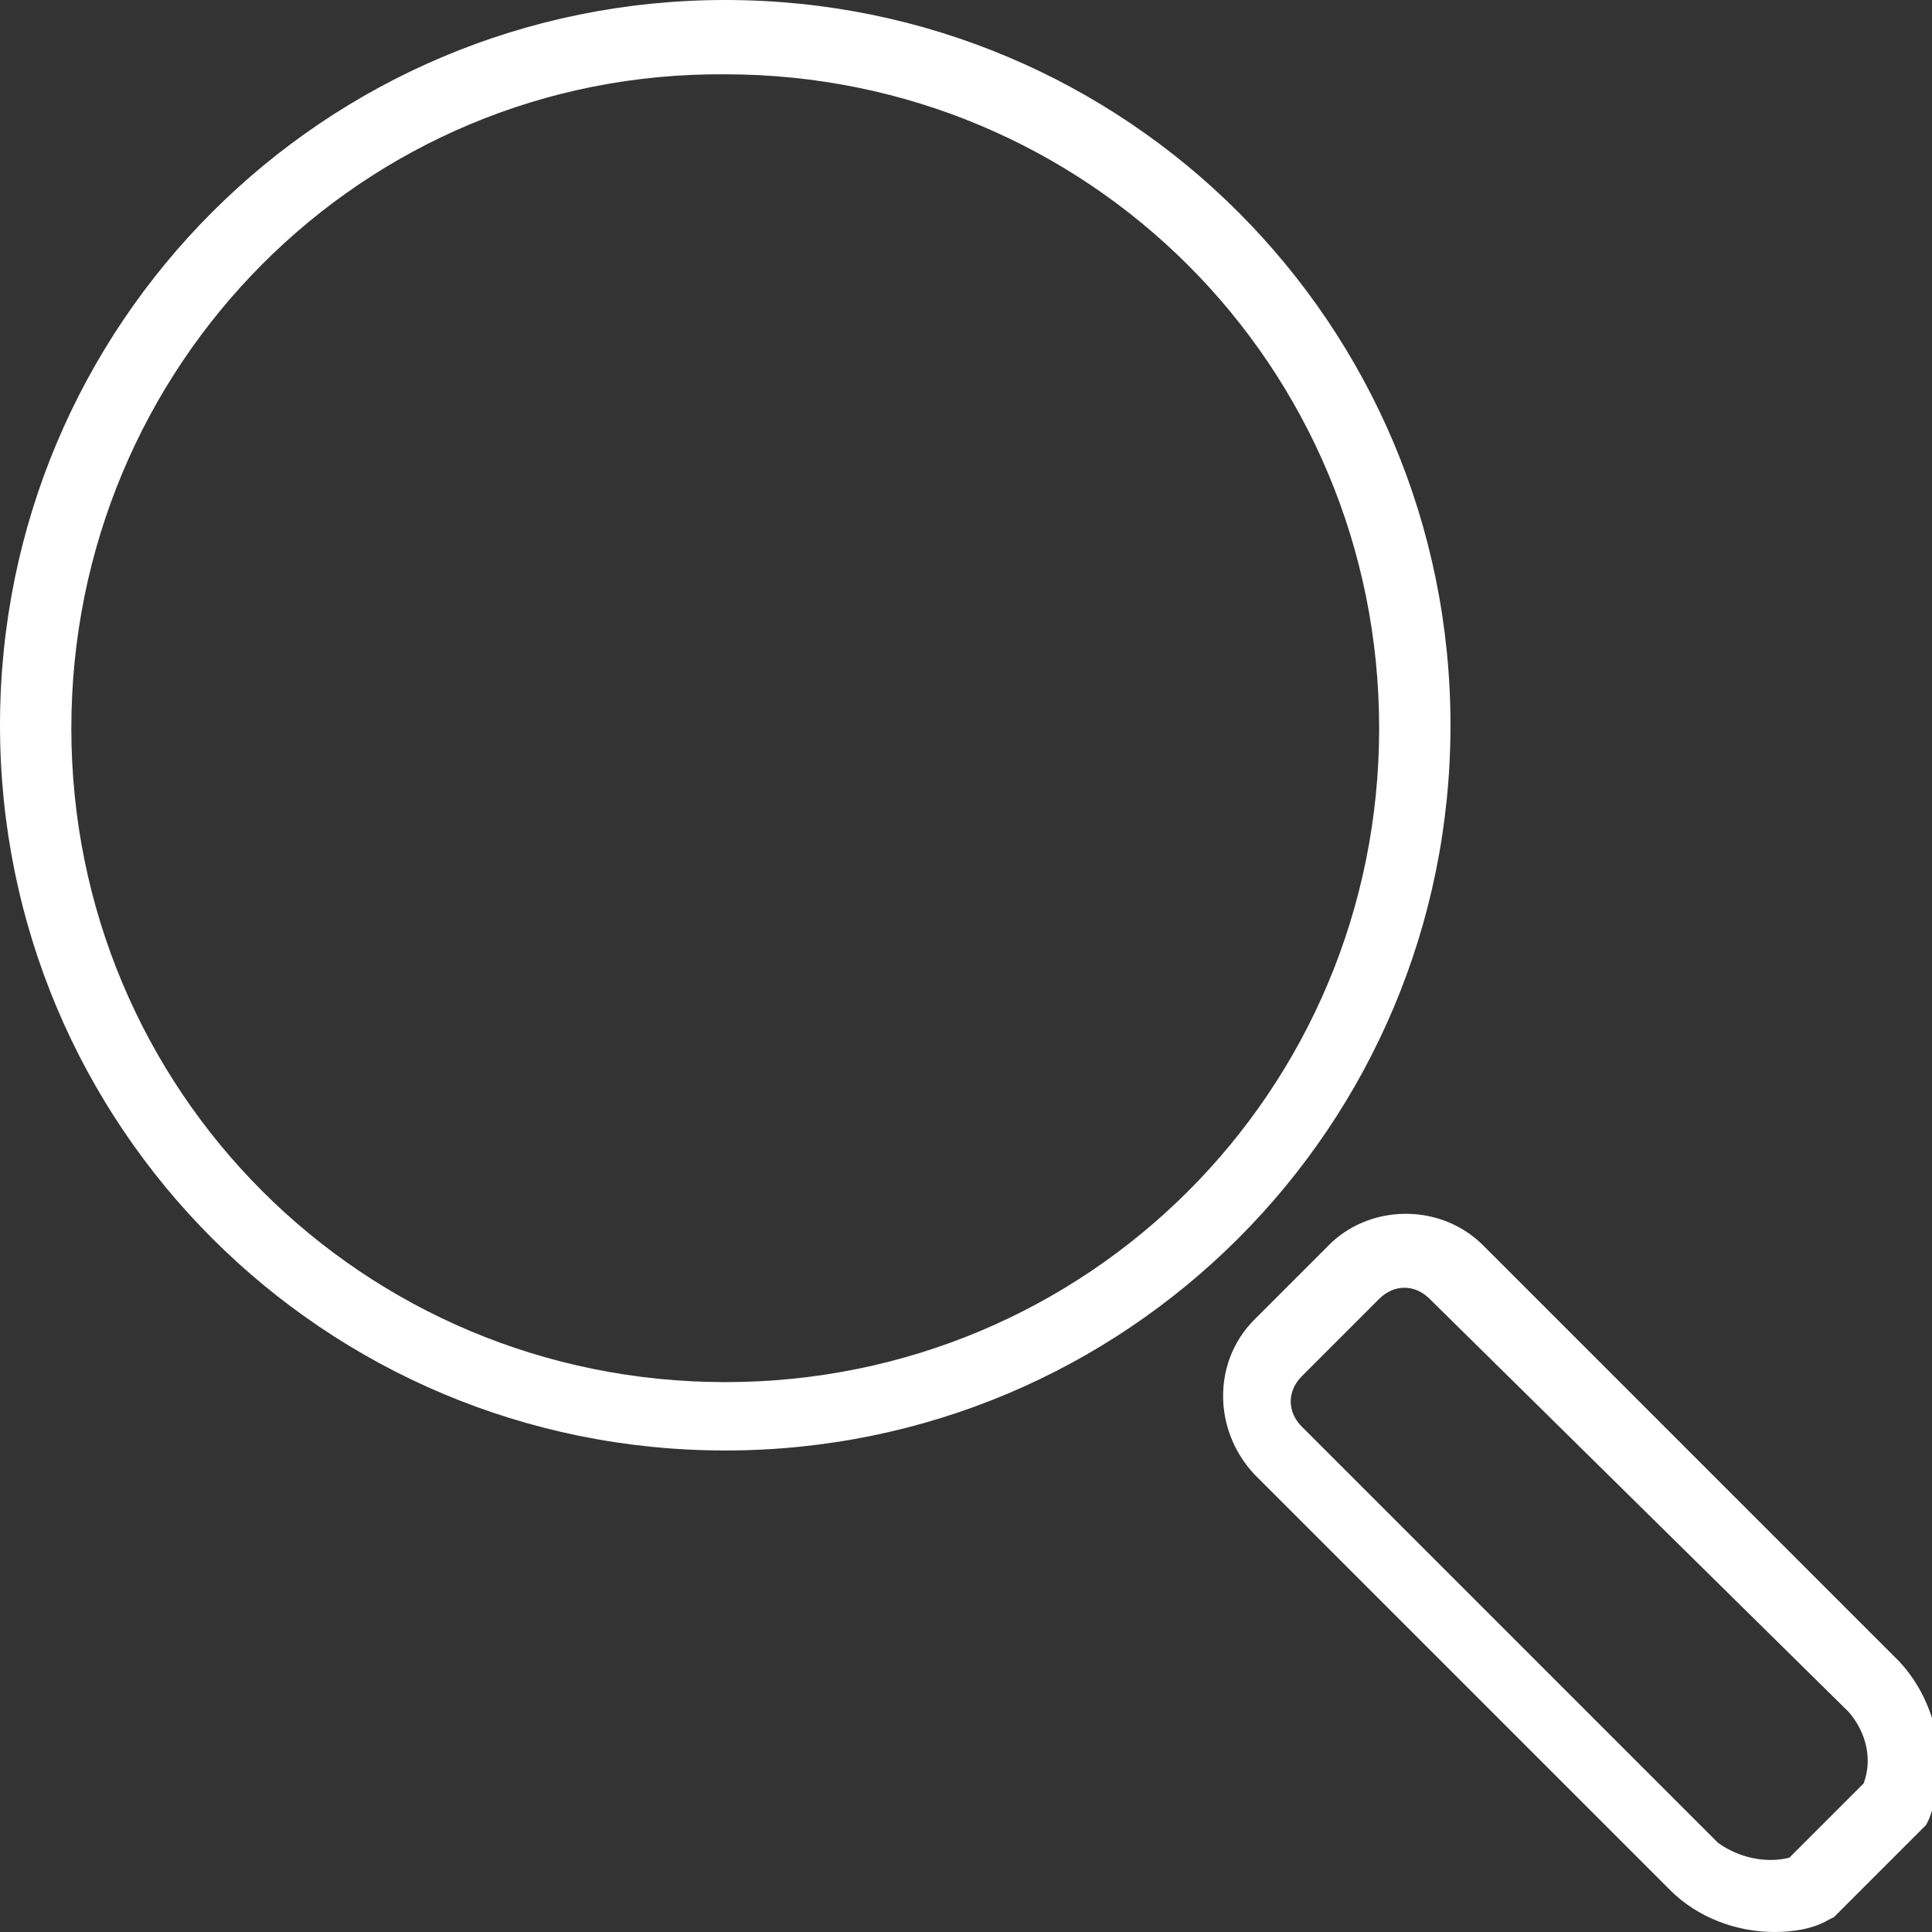
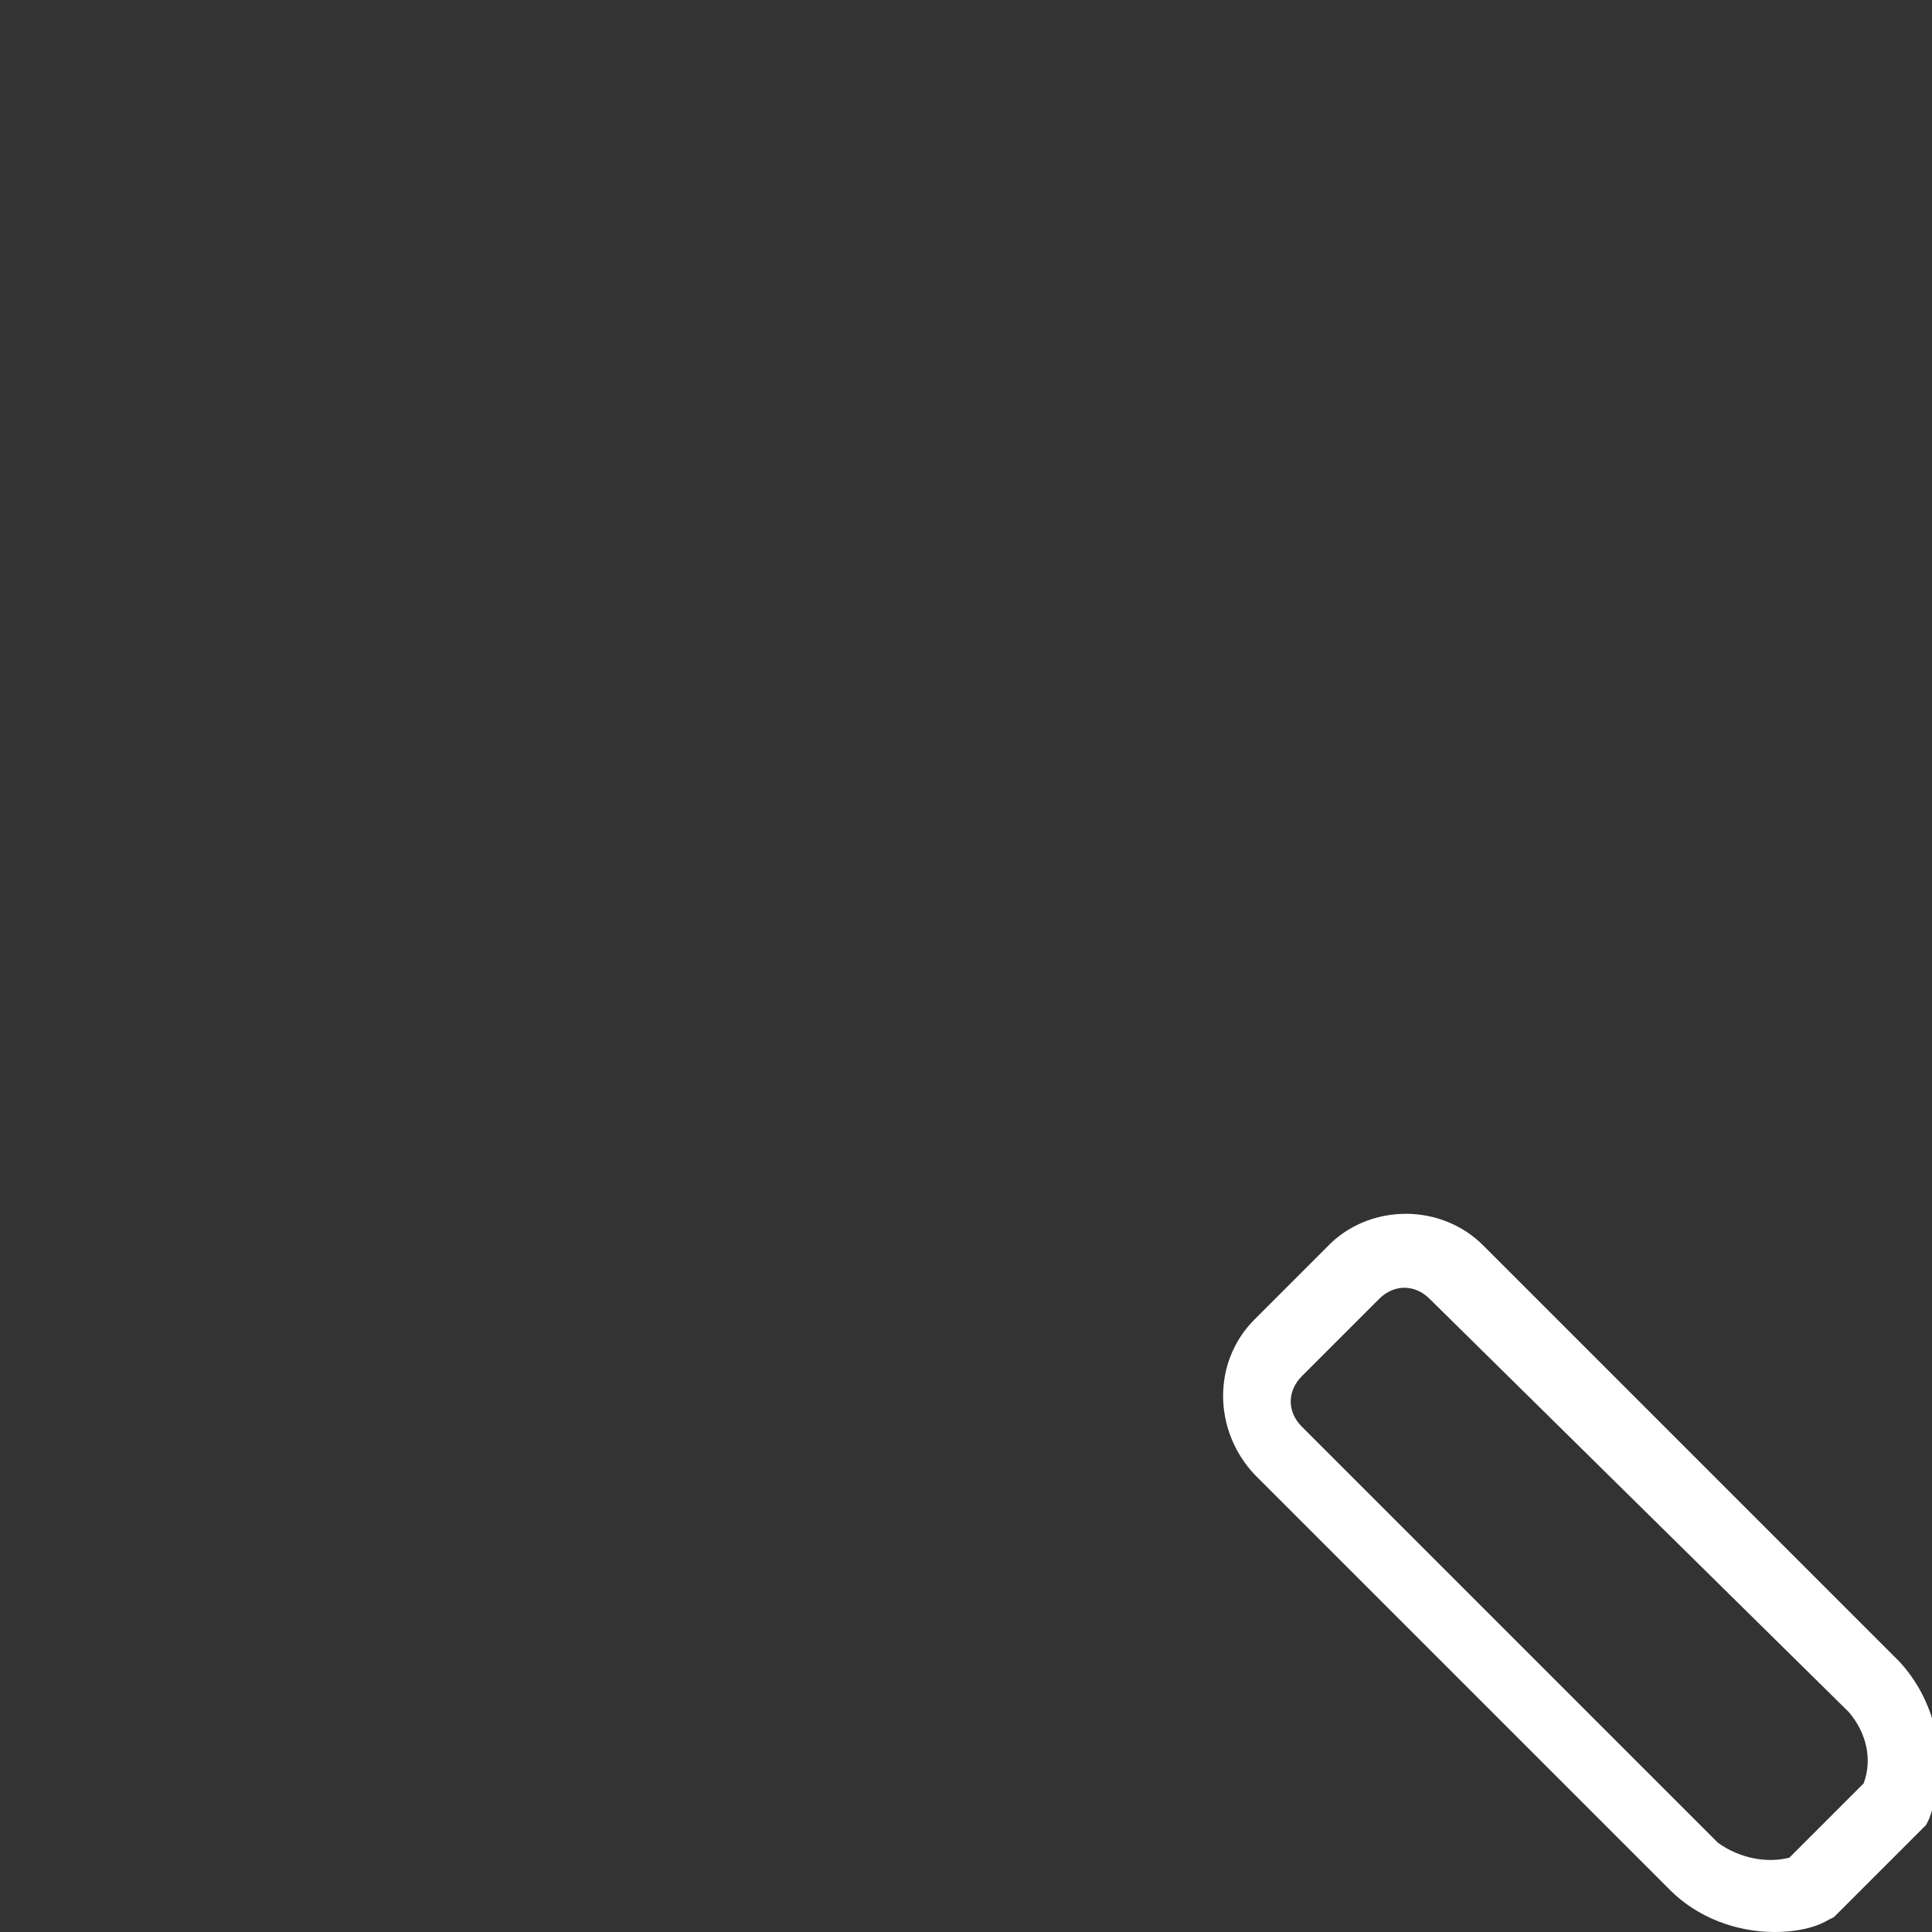
<svg xmlns="http://www.w3.org/2000/svg" version="1.1" id="Layer_1" x="0px" y="0px" viewBox="0 0 65 65" style="enable-background:new 0 0 65 65;" xml:space="preserve">
  <rect x="0" y="0" width="65" height="65" fill="#333333" stroke="none" />
  <style type="text/css">
	.st0{fill:#FFFFFF;}
</style>
  <title>icon_jvground_artboard-10</title>
-   <path class="st0" d="M24.4,48.8c13.5,0,24.4-10.9,24.4-24.4C48.8,10.9,37.9,0,24.4,0C10.9,0,0,10.9,0,24.4  C0,37.9,10.9,48.8,24.4,48.8z M24.4,2.5c12.2,0,22,9.8,22,22s-9.8,22-22,22s-22-9.8-22-22C2.4,12.3,12.2,2.4,24.4,2.5  C24.4,2.4,24.4,2.4,24.4,2.5L24.4,2.5z" />
  <path class="st0" d="M44.8,41.8l-2.6,2.6c-1.4,1.4-1.4,3.7,0,5.2l14,14c0.9,0.9,2.2,1.4,3.5,1.4c0.6,0,1.3-0.1,1.8-0.4l0.2-0.1  l3.1-3.1l0.1-0.2c0.7-1.8,0.3-3.9-1-5.3l-14-14C48.5,40.5,46.2,40.5,44.8,41.8z M62.2,57.6c0.6,0.7,0.8,1.6,0.5,2.4l-2.5,2.5  c-0.8,0.2-1.7,0-2.4-0.5l-14-14c-0.5-0.5-0.5-1.2,0-1.7c0,0,0,0,0,0l2.6-2.6c0.5-0.5,1.2-0.5,1.7,0L62.2,57.6z" />
</svg>